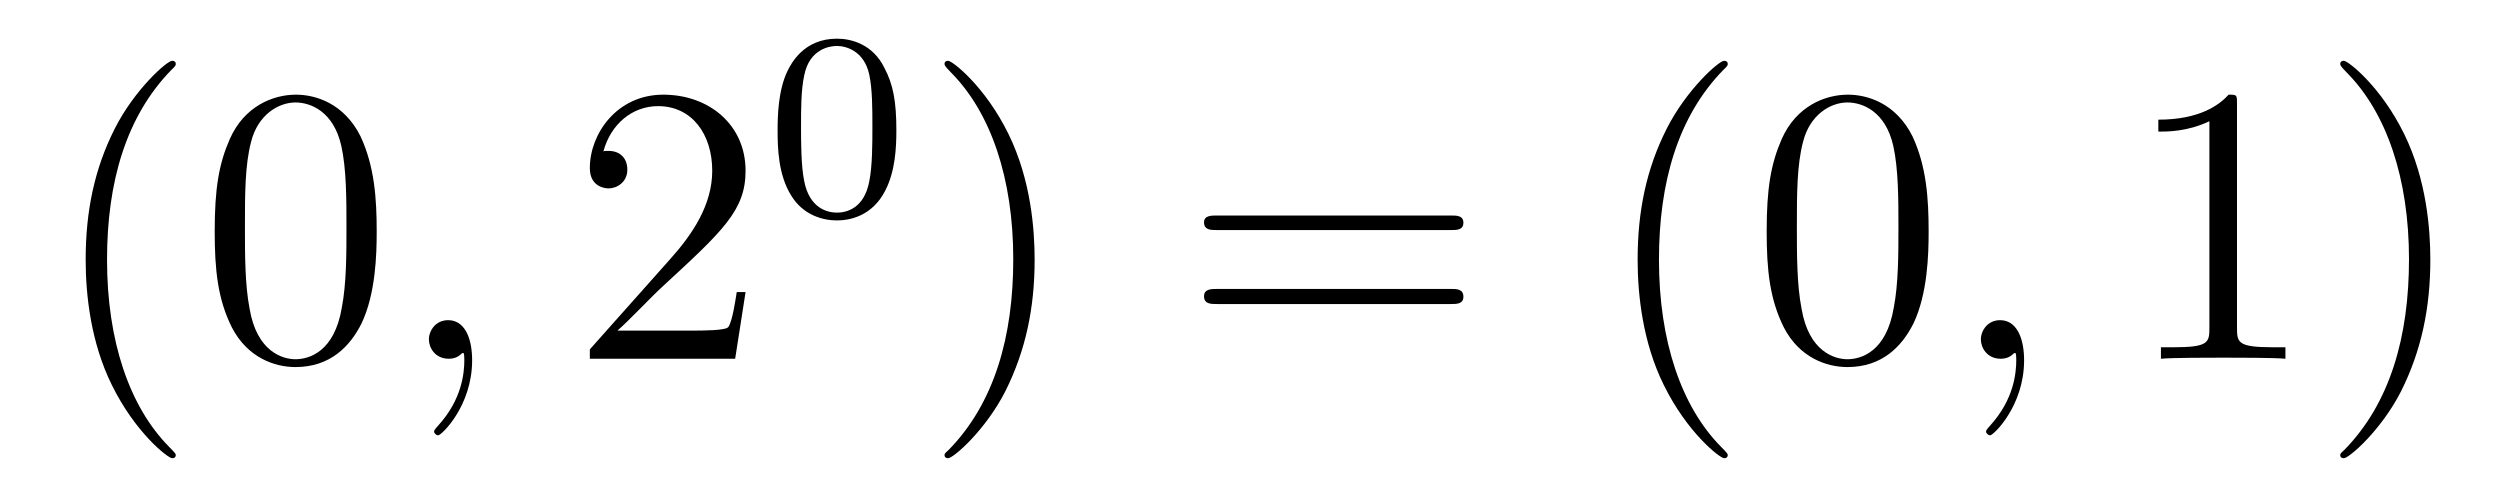
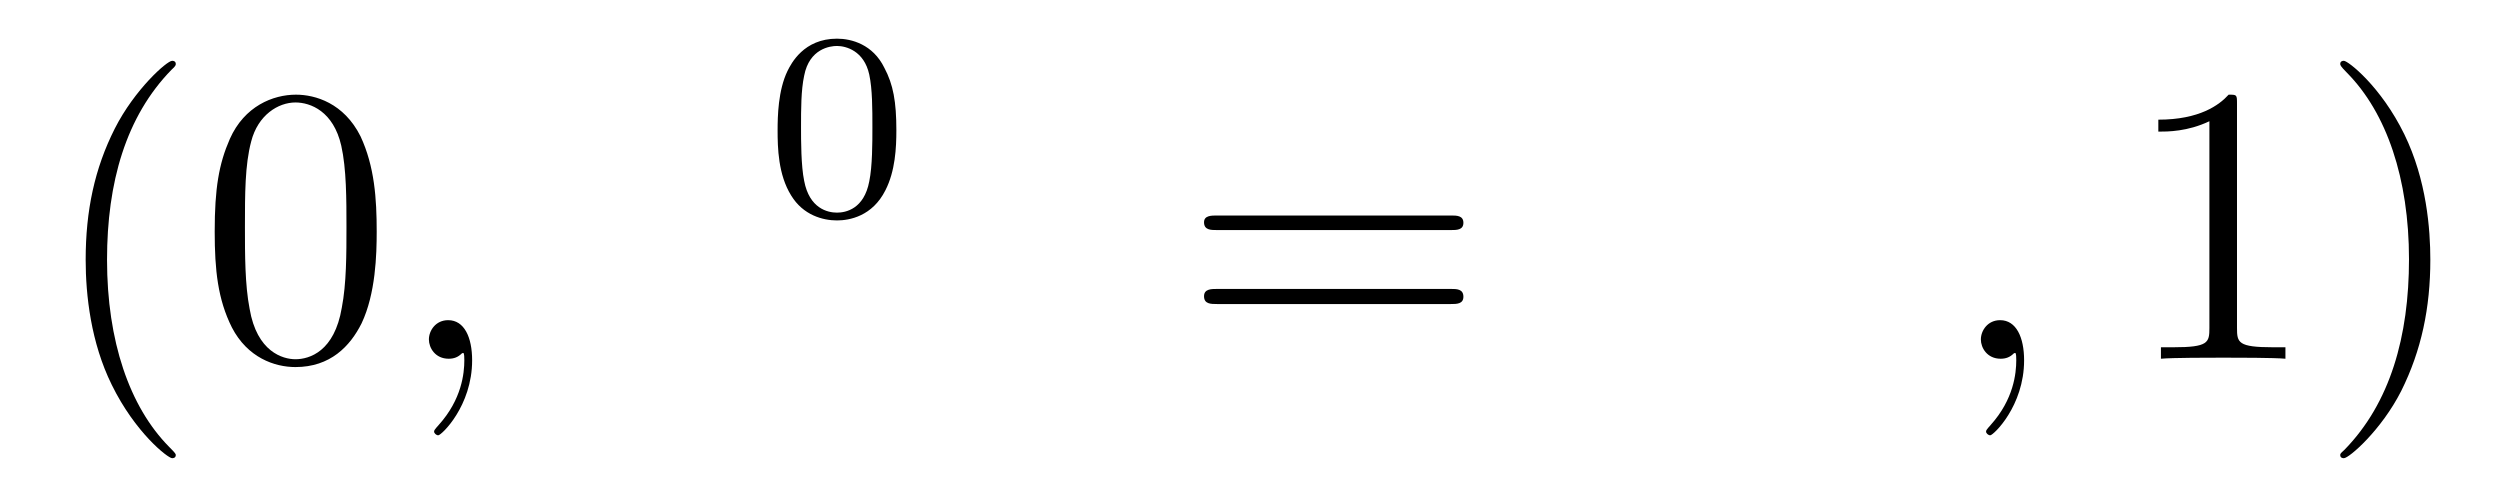
<svg xmlns="http://www.w3.org/2000/svg" height="15pt" version="1.1" viewBox="0 -15 75 15" width="75pt">
  <g id="page1">
    <g transform="matrix(1 0 0 1 -127 650)">
      <path d="M132.273 -651.348C132.273 -651.379 132.273 -651.395 132.07 -651.598C130.883 -652.801 130.211 -654.77 130.211 -657.207C130.211 -659.52 130.773 -661.504 132.148 -662.91C132.273 -663.02 132.273 -663.051 132.273 -663.082C132.273 -663.16 132.211 -663.176 132.164 -663.176C132.008 -663.176 131.039 -662.316 130.445 -661.145C129.836 -659.941 129.57 -658.676 129.57 -657.207C129.57 -656.145 129.727 -654.723 130.352 -653.457C131.055 -652.02 132.039 -651.254 132.164 -651.254C132.211 -651.254 132.273 -651.27 132.273 -651.348ZM138.301 -658.051C138.301 -659.035 138.238 -660.004 137.816 -660.91C137.316 -661.91 136.457 -662.16 135.879 -662.16C135.191 -662.16 134.332 -661.816 133.895 -660.832C133.566 -660.082 133.441 -659.348 133.441 -658.051C133.441 -656.895 133.535 -656.019 133.957 -655.176C134.426 -654.27 135.238 -653.988 135.863 -653.988C136.91 -653.988 137.504 -654.613 137.848 -655.301C138.27 -656.191 138.301 -657.363 138.301 -658.051ZM135.863 -654.223C135.488 -654.223 134.707 -654.441 134.488 -655.738C134.348 -656.457 134.348 -657.363 134.348 -658.191C134.348 -659.176 134.348 -660.051 134.535 -660.754C134.738 -661.551 135.348 -661.926 135.863 -661.926C136.316 -661.926 137.004 -661.66 137.238 -660.629C137.394 -659.941 137.394 -659.004 137.394 -658.191C137.394 -657.395 137.394 -656.488 137.254 -655.77C137.035 -654.457 136.285 -654.223 135.863 -654.223ZM138.836 -654.238" fill-rule="evenodd" />
      <path d="M141.164 -654.191C141.164 -654.879 140.93 -655.395 140.445 -655.395C140.07 -655.395 139.867 -655.082 139.867 -654.816C139.867 -654.566 140.055 -654.238 140.461 -654.238C140.617 -654.238 140.742 -654.285 140.852 -654.395C140.867 -654.41 140.883 -654.41 140.898 -654.41C140.93 -654.41 140.93 -654.254 140.93 -654.191C140.93 -653.801 140.852 -653.019 140.164 -652.254C140.023 -652.098 140.023 -652.082 140.023 -652.051C140.023 -652.004 140.086 -651.941 140.148 -651.941C140.242 -651.941 141.164 -652.816 141.164 -654.191ZM142.074 -654.238" fill-rule="evenodd" />
-       <path d="M149.367 -656.238H149.102C149.07 -656.035 148.977 -655.379 148.852 -655.191C148.773 -655.082 148.086 -655.082 147.727 -655.082H145.523C145.852 -655.363 146.57 -656.129 146.883 -656.41C148.695 -658.082 149.367 -658.691 149.367 -659.879C149.367 -661.254 148.273 -662.16 146.898 -662.16C145.508 -662.16 144.695 -660.988 144.695 -659.957C144.695 -659.348 145.227 -659.348 145.258 -659.348C145.508 -659.348 145.82 -659.535 145.82 -659.91C145.82 -660.254 145.602 -660.473 145.258 -660.473C145.148 -660.473 145.133 -660.473 145.102 -660.457C145.32 -661.269 145.961 -661.816 146.742 -661.816C147.758 -661.816 148.367 -660.973 148.367 -659.879C148.367 -658.863 147.789 -657.988 147.102 -657.223L144.695 -654.519V-654.238H149.055L149.367 -656.238ZM149.996 -654.238" fill-rule="evenodd" />
      <path d="M153.891 -661.09C153.891 -661.949 153.797 -662.465 153.531 -662.965C153.188 -663.668 152.547 -663.84 152.109 -663.84C151.109 -663.84 150.734 -663.09 150.625 -662.871C150.344 -662.293 150.328 -661.512 150.328 -661.09C150.328 -660.574 150.344 -659.762 150.734 -659.137C151.094 -658.543 151.688 -658.387 152.109 -658.387C152.484 -658.387 153.172 -658.512 153.563 -659.293C153.859 -659.871 153.891 -660.574 153.891 -661.09ZM152.109 -658.621C151.828 -658.621 151.281 -658.746 151.125 -659.574C151.031 -660.027 151.031 -660.777 151.031 -661.184C151.031 -661.731 151.031 -662.293 151.125 -662.73C151.281 -663.543 151.906 -663.621 152.109 -663.621C152.375 -663.621 152.922 -663.48 153.078 -662.762C153.172 -662.324 153.172 -661.731 153.172 -661.184C153.172 -660.715 153.172 -660.012 153.078 -659.559C152.922 -658.731 152.375 -658.621 152.109 -658.621ZM154.199 -658.559" fill-rule="evenodd" />
-       <path d="M158.039 -657.207C158.039 -658.113 157.93 -659.598 157.258 -660.973C156.555 -662.41 155.57 -663.176 155.445 -663.176C155.398 -663.176 155.336 -663.16 155.336 -663.082C155.336 -663.051 155.336 -663.02 155.539 -662.816C156.727 -661.613 157.398 -659.645 157.398 -657.223C157.398 -654.91 156.836 -652.91 155.461 -651.504C155.336 -651.395 155.336 -651.379 155.336 -651.348C155.336 -651.27 155.398 -651.254 155.445 -651.254C155.602 -651.254 156.57 -652.098 157.164 -653.27C157.773 -654.488 158.039 -655.77 158.039 -657.207ZM159.238 -654.238" fill-rule="evenodd" />
      <path d="M170.527 -658.098C170.699 -658.098 170.902 -658.098 170.902 -658.316C170.902 -658.535 170.699 -658.535 170.527 -658.535H163.512C163.34 -658.535 163.121 -658.535 163.121 -658.332C163.121 -658.098 163.324 -658.098 163.512 -658.098H170.527ZM170.527 -655.879C170.699 -655.879 170.902 -655.879 170.902 -656.098C170.902 -656.332 170.699 -656.332 170.527 -656.332H163.512C163.34 -656.332 163.121 -656.332 163.121 -656.113C163.121 -655.879 163.324 -655.879 163.512 -655.879H170.527ZM171.598 -654.238" fill-rule="evenodd" />
-       <path d="M178.832 -651.348C178.832 -651.379 178.832 -651.395 178.629 -651.598C177.441 -652.801 176.769 -654.77 176.769 -657.207C176.769 -659.52 177.332 -661.504 178.707 -662.91C178.832 -663.02 178.832 -663.051 178.832 -663.082C178.832 -663.16 178.77 -663.176 178.723 -663.176C178.566 -663.176 177.598 -662.316 177.004 -661.145C176.394 -659.941 176.129 -658.676 176.129 -657.207C176.129 -656.145 176.285 -654.723 176.91 -653.457C177.613 -652.02 178.598 -651.254 178.723 -651.254C178.77 -651.254 178.832 -651.27 178.832 -651.348ZM184.859 -658.051C184.859 -659.035 184.797 -660.004 184.375 -660.91C183.875 -661.91 183.016 -662.16 182.438 -662.16C181.75 -662.16 180.891 -661.816 180.453 -660.832C180.125 -660.082 180 -659.348 180 -658.051C180 -656.895 180.094 -656.019 180.516 -655.176C180.984 -654.27 181.797 -653.988 182.422 -653.988C183.469 -653.988 184.062 -654.613 184.406 -655.301C184.828 -656.191 184.859 -657.363 184.859 -658.051ZM182.422 -654.223C182.047 -654.223 181.266 -654.441 181.047 -655.738C180.906 -656.457 180.906 -657.363 180.906 -658.191C180.906 -659.176 180.906 -660.051 181.094 -660.754C181.297 -661.551 181.906 -661.926 182.422 -661.926C182.875 -661.926 183.563 -661.66 183.797 -660.629C183.953 -659.941 183.953 -659.004 183.953 -658.191C183.953 -657.395 183.953 -656.488 183.813 -655.77C183.594 -654.457 182.844 -654.223 182.422 -654.223ZM185.394 -654.238" fill-rule="evenodd" />
      <path d="M187.723 -654.191C187.723 -654.879 187.488 -655.395 187.004 -655.395C186.629 -655.395 186.426 -655.082 186.426 -654.816C186.426 -654.566 186.613 -654.238 187.02 -654.238C187.176 -654.238 187.301 -654.285 187.41 -654.395C187.426 -654.41 187.441 -654.41 187.457 -654.41C187.488 -654.41 187.488 -654.254 187.488 -654.191C187.488 -653.801 187.41 -653.019 186.723 -652.254C186.582 -652.098 186.582 -652.082 186.582 -652.051C186.582 -652.004 186.645 -651.941 186.707 -651.941C186.801 -651.941 187.723 -652.816 187.723 -654.191ZM188.633 -654.238" fill-rule="evenodd" />
      <path d="M194.11 -661.879C194.11 -662.16 194.11 -662.16 193.859 -662.16C193.578 -661.848 192.984 -661.41 191.75 -661.41V-661.051C192.031 -661.051 192.625 -661.051 193.282 -661.363V-655.16C193.282 -654.723 193.25 -654.582 192.203 -654.582H191.828V-654.238C192.156 -654.27 193.313 -654.27 193.703 -654.27C194.094 -654.27 195.234 -654.27 195.563 -654.238V-654.582H195.187C194.141 -654.582 194.11 -654.723 194.11 -655.16V-661.879ZM199.91 -657.207C199.91 -658.113 199.801 -659.598 199.129 -660.973C198.426 -662.41 197.442 -663.176 197.316 -663.176C197.269 -663.176 197.207 -663.16 197.207 -663.082C197.207 -663.051 197.207 -663.02 197.41 -662.816C198.598 -661.613 199.27 -659.645 199.27 -657.223C199.27 -654.91 198.707 -652.91 197.332 -651.504C197.207 -651.395 197.207 -651.379 197.207 -651.348C197.207 -651.27 197.269 -651.254 197.316 -651.254C197.473 -651.254 198.442 -652.098 199.036 -653.27C199.644 -654.488 199.91 -655.77 199.91 -657.207ZM201.109 -654.238" fill-rule="evenodd" />
    </g>
  </g>
</svg>